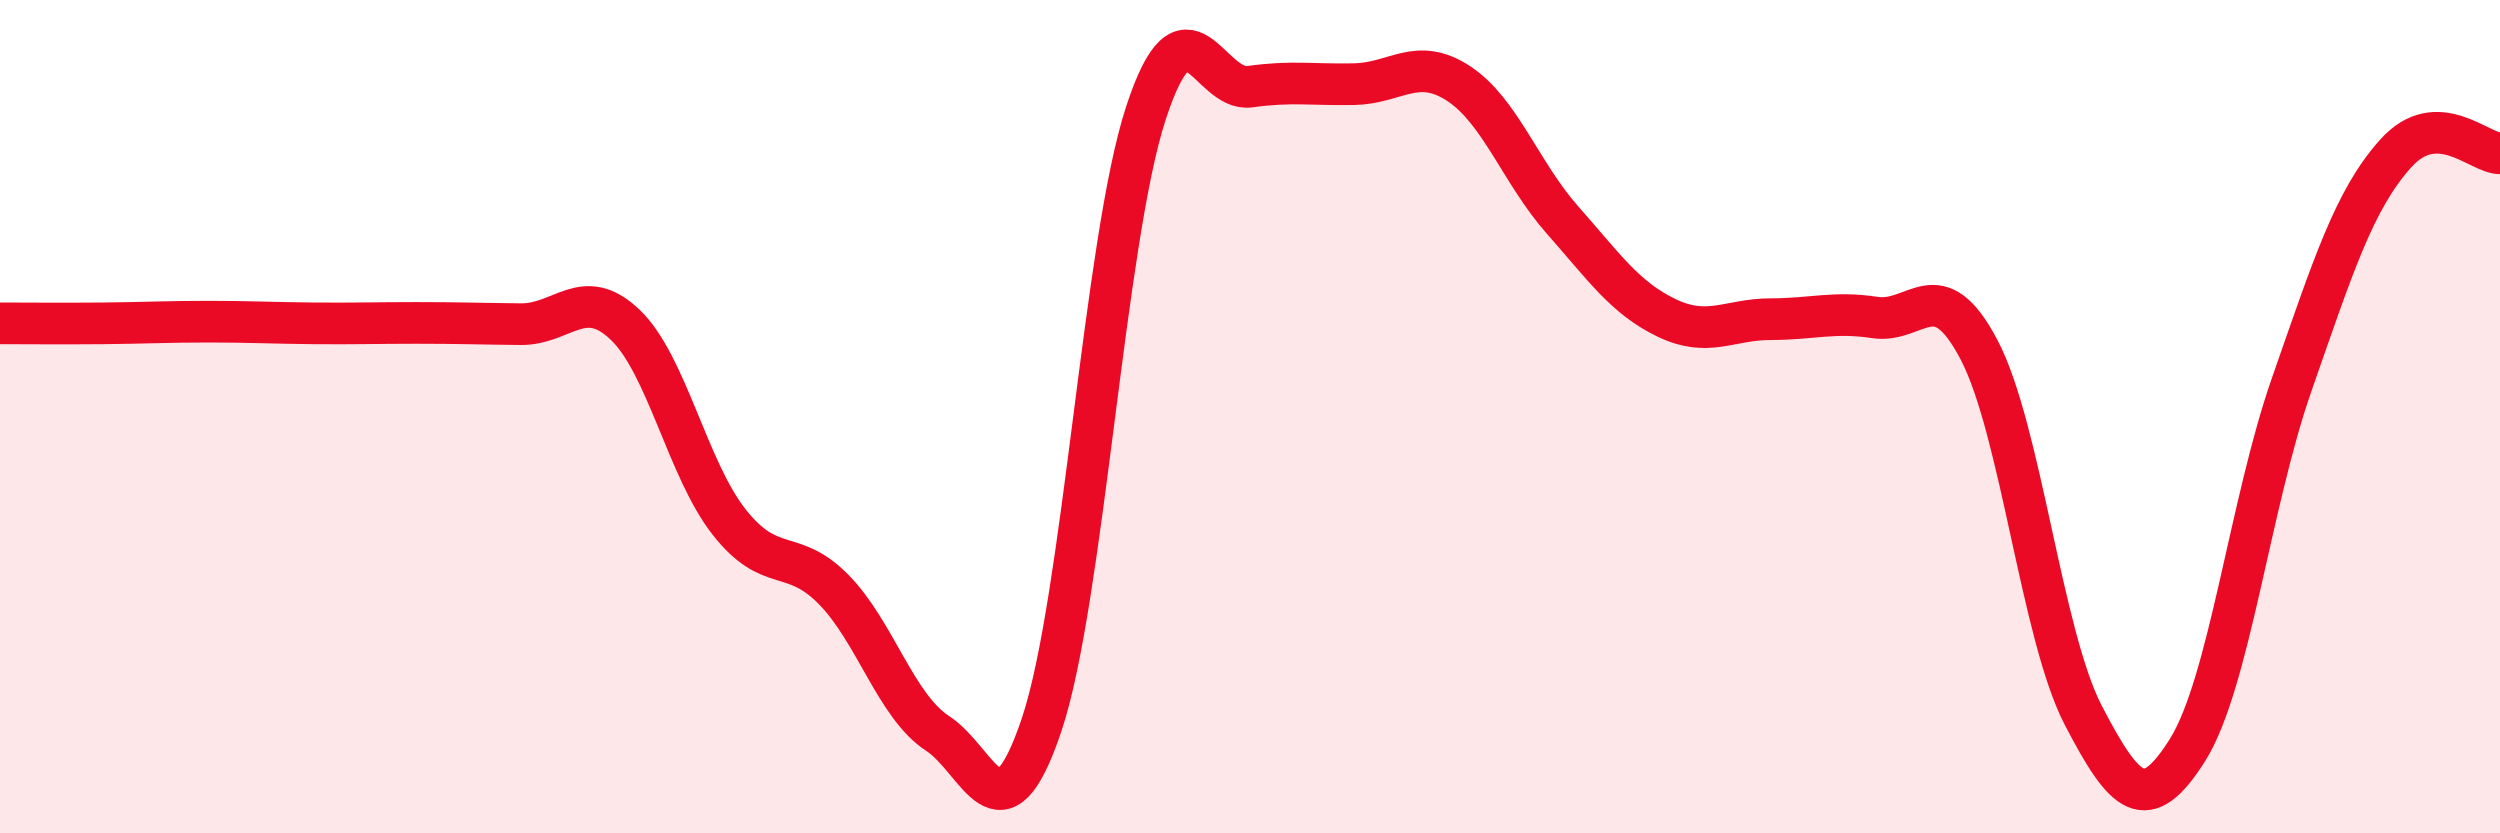
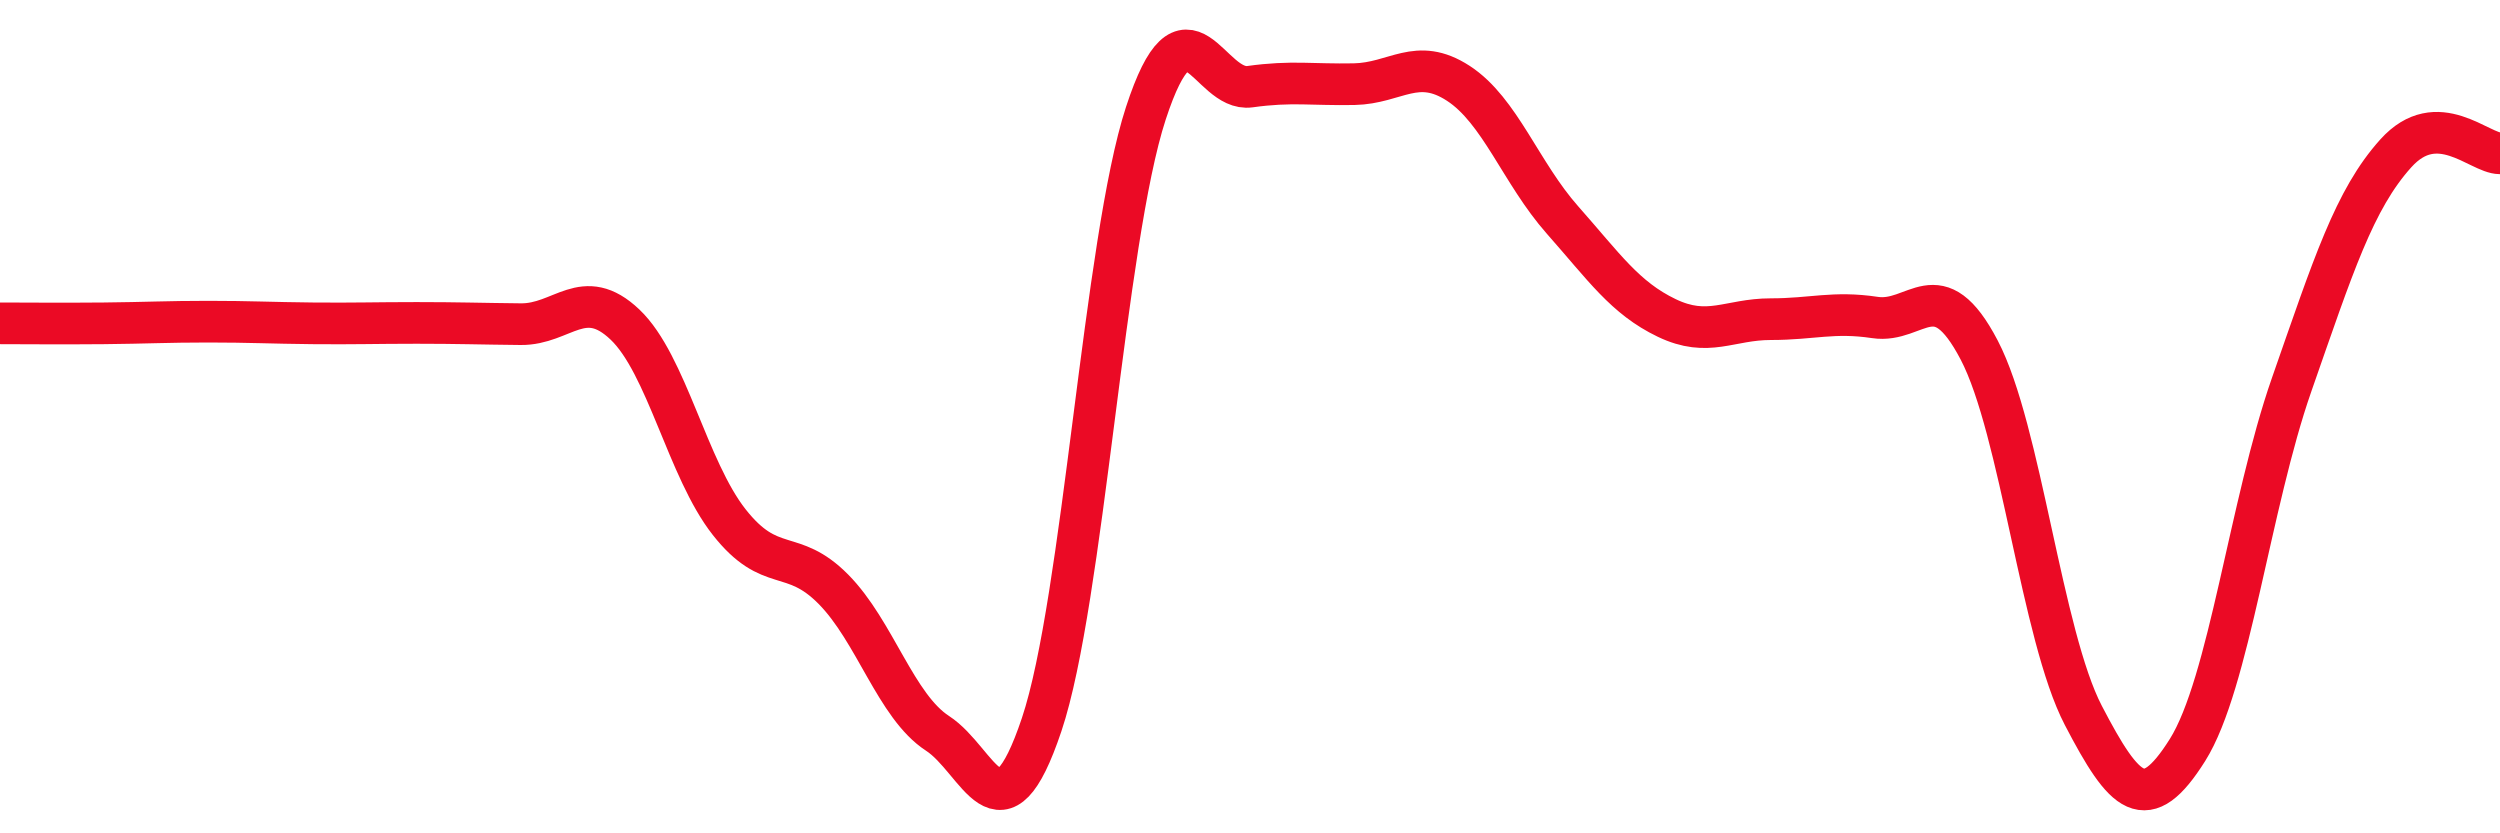
<svg xmlns="http://www.w3.org/2000/svg" width="60" height="20" viewBox="0 0 60 20">
-   <path d="M 0,7.76 C 0.5,7.76 1.5,7.77 2.5,7.76 C 3.5,7.75 4,7.72 5,7.72 C 6,7.72 6.5,7.75 7.5,7.76 C 8.5,7.77 9,7.75 10,7.75 C 11,7.75 11.5,7.77 12.5,7.78 C 13.5,7.79 14,6.84 15,7.79 C 16,8.74 16.5,11.26 17.5,12.53 C 18.5,13.8 19,13.13 20,14.14 C 21,15.15 21.5,16.95 22.5,17.6 C 23.5,18.25 24,20.37 25,17.39 C 26,14.41 26.5,5.78 27.5,2.72 C 28.5,-0.34 29,2.22 30,2.08 C 31,1.94 31.5,2.04 32.5,2.02 C 33.5,2 34,1.35 35,2 C 36,2.65 36.5,4.15 37.5,5.28 C 38.5,6.41 39,7.15 40,7.63 C 41,8.11 41.5,7.66 42.5,7.66 C 43.5,7.66 44,7.47 45,7.62 C 46,7.77 46.5,6.49 47.5,8.4 C 48.5,10.31 49,15.25 50,17.17 C 51,19.09 51.5,19.59 52.5,18 C 53.5,16.41 54,12.09 55,9.23 C 56,6.37 56.5,4.79 57.5,3.68 C 58.5,2.57 59.5,3.68 60,3.68L60 20L0 20Z" fill="#EB0A25" opacity="0.1" stroke-linecap="round" stroke-linejoin="round" />
  <path d="M 0,7.76 C 0.5,7.76 1.5,7.77 2.5,7.76 C 3.5,7.75 4,7.72 5,7.72 C 6,7.72 6.5,7.75 7.5,7.76 C 8.5,7.77 9,7.75 10,7.75 C 11,7.75 11.5,7.77 12.5,7.78 C 13.5,7.79 14,6.84 15,7.79 C 16,8.74 16.5,11.26 17.5,12.53 C 18.5,13.8 19,13.13 20,14.14 C 21,15.15 21.5,16.95 22.5,17.6 C 23.5,18.25 24,20.37 25,17.39 C 26,14.41 26.5,5.78 27.5,2.72 C 28.5,-0.34 29,2.22 30,2.08 C 31,1.94 31.5,2.04 32.5,2.02 C 33.5,2 34,1.35 35,2 C 36,2.65 36.5,4.15 37.5,5.28 C 38.5,6.41 39,7.15 40,7.63 C 41,8.11 41.5,7.66 42.5,7.66 C 43.5,7.66 44,7.47 45,7.62 C 46,7.77 46.5,6.49 47.5,8.4 C 48.5,10.31 49,15.25 50,17.17 C 51,19.09 51.5,19.59 52.5,18 C 53.5,16.41 54,12.09 55,9.23 C 56,6.37 56.5,4.79 57.5,3.68 C 58.5,2.57 59.5,3.68 60,3.68" stroke="#EB0A25" stroke-width="1" fill="none" stroke-linecap="round" stroke-linejoin="round" />
</svg>